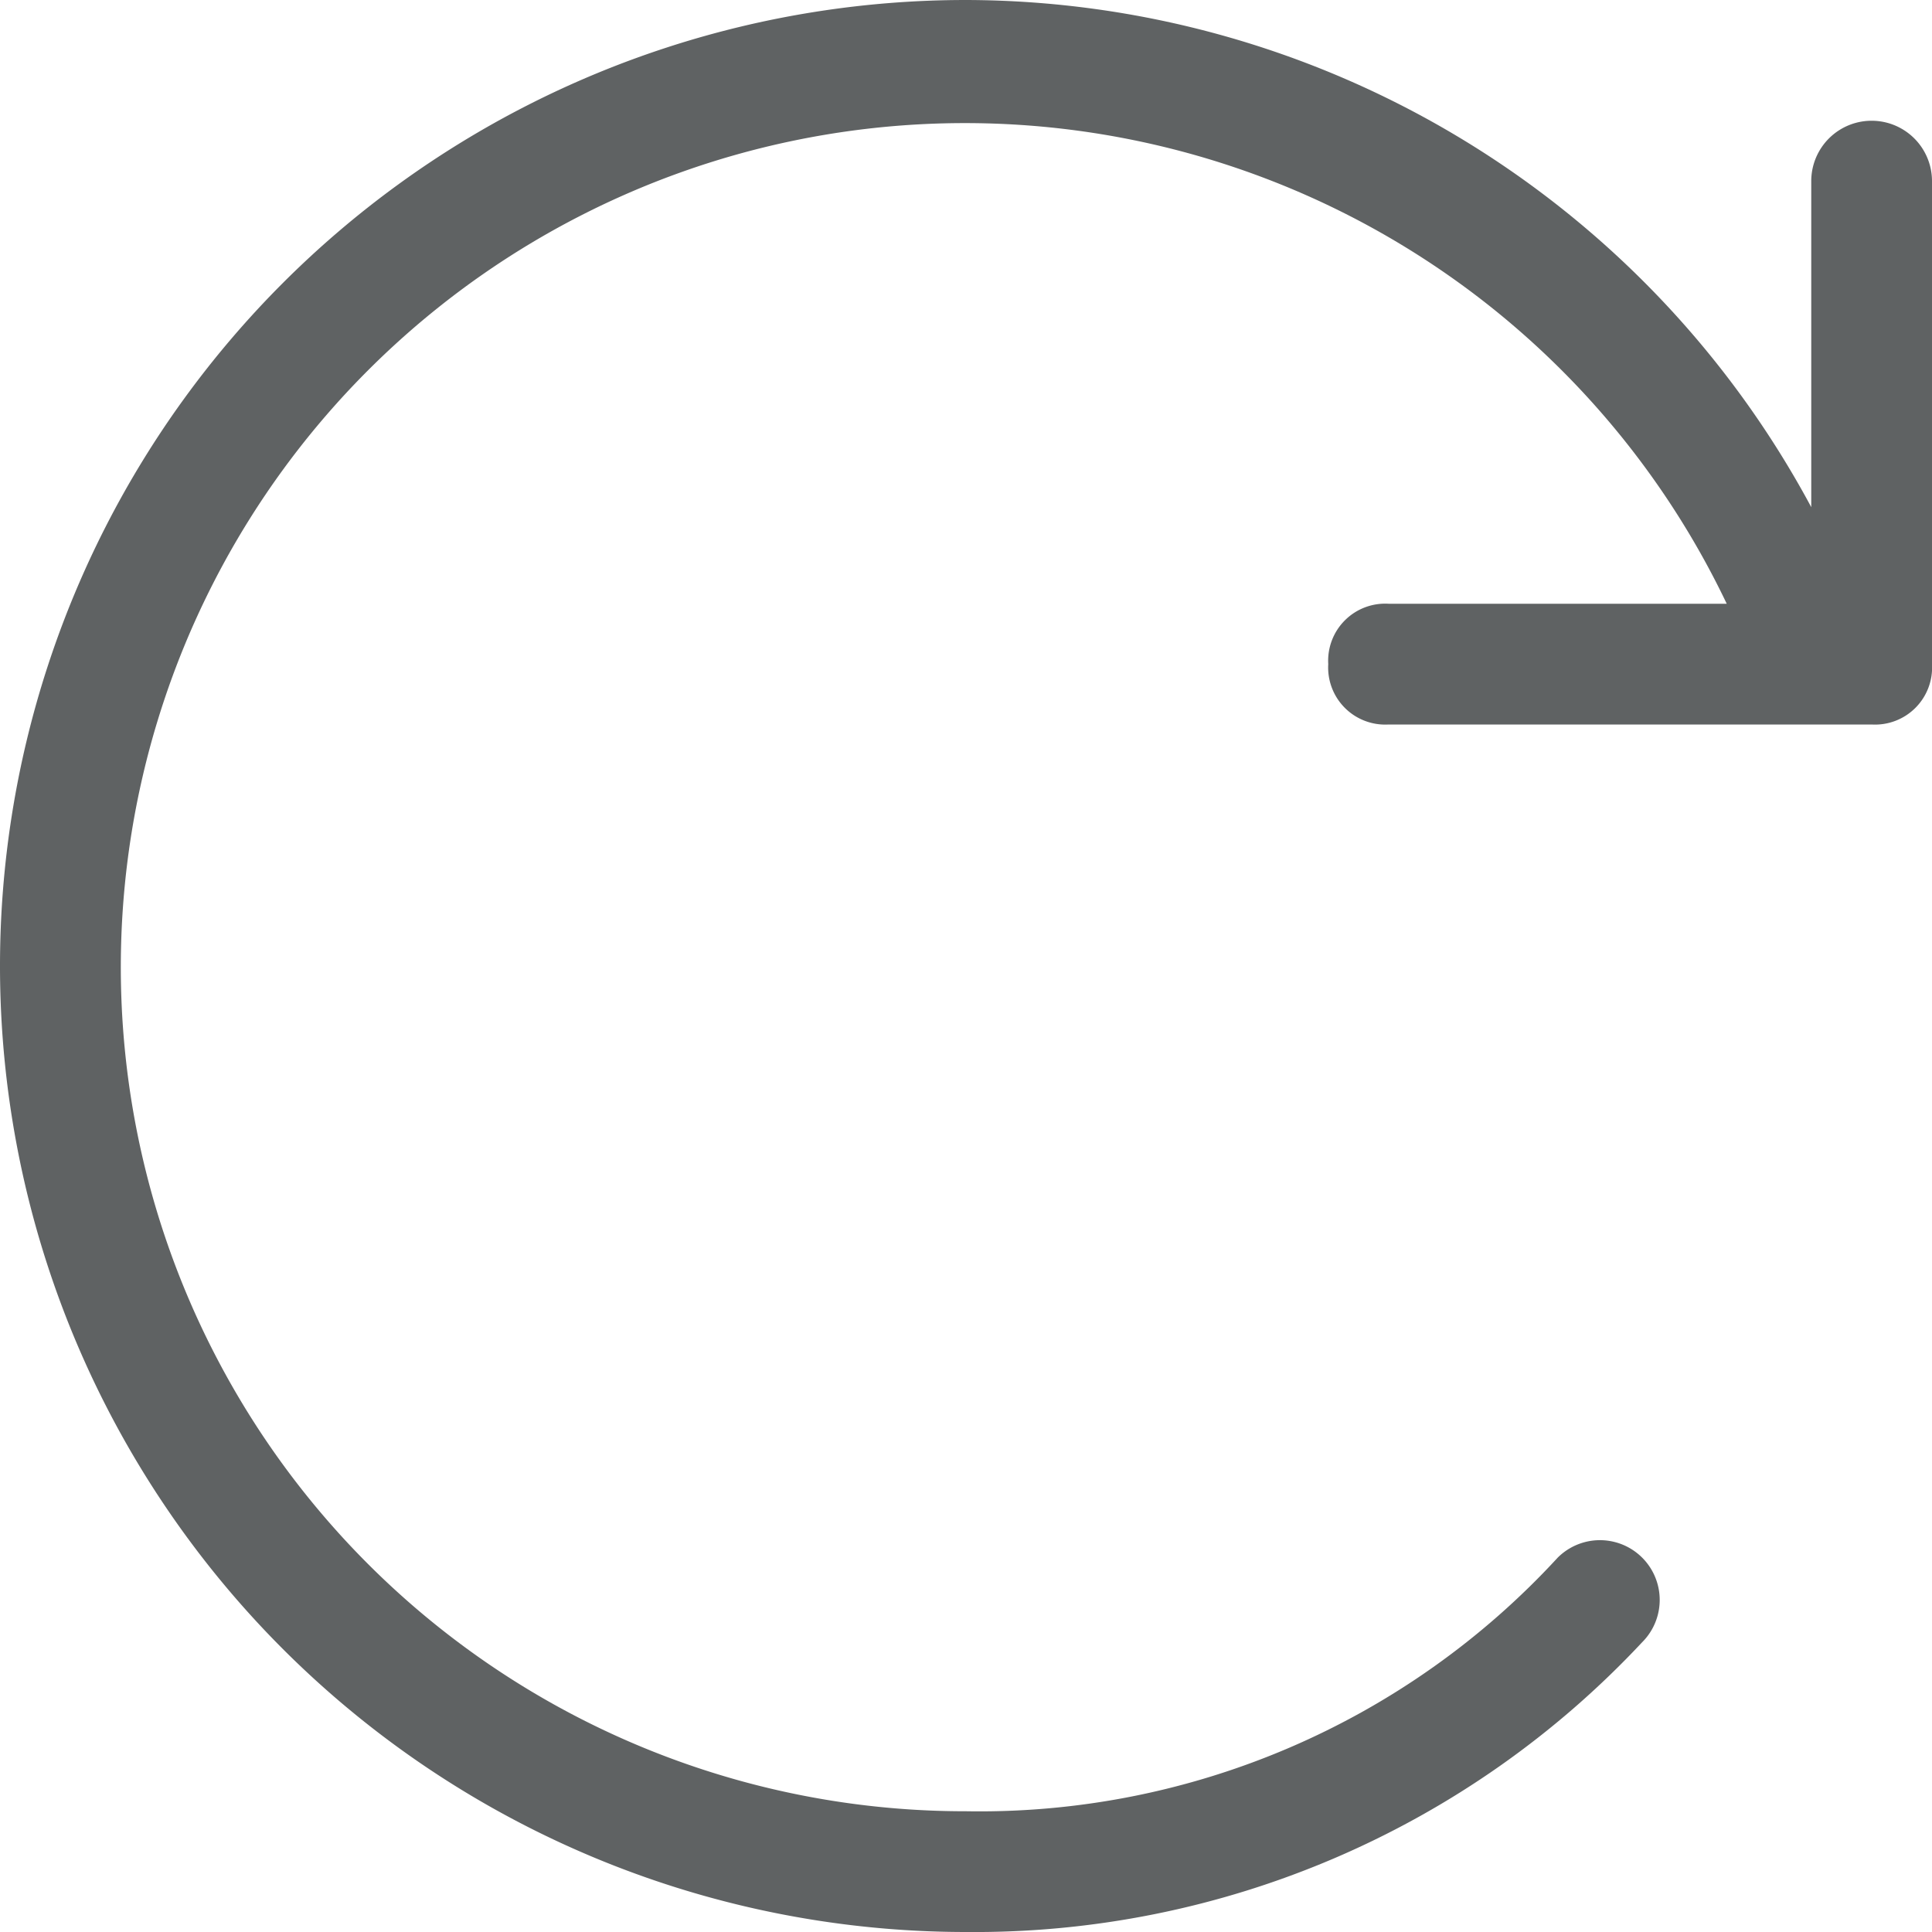
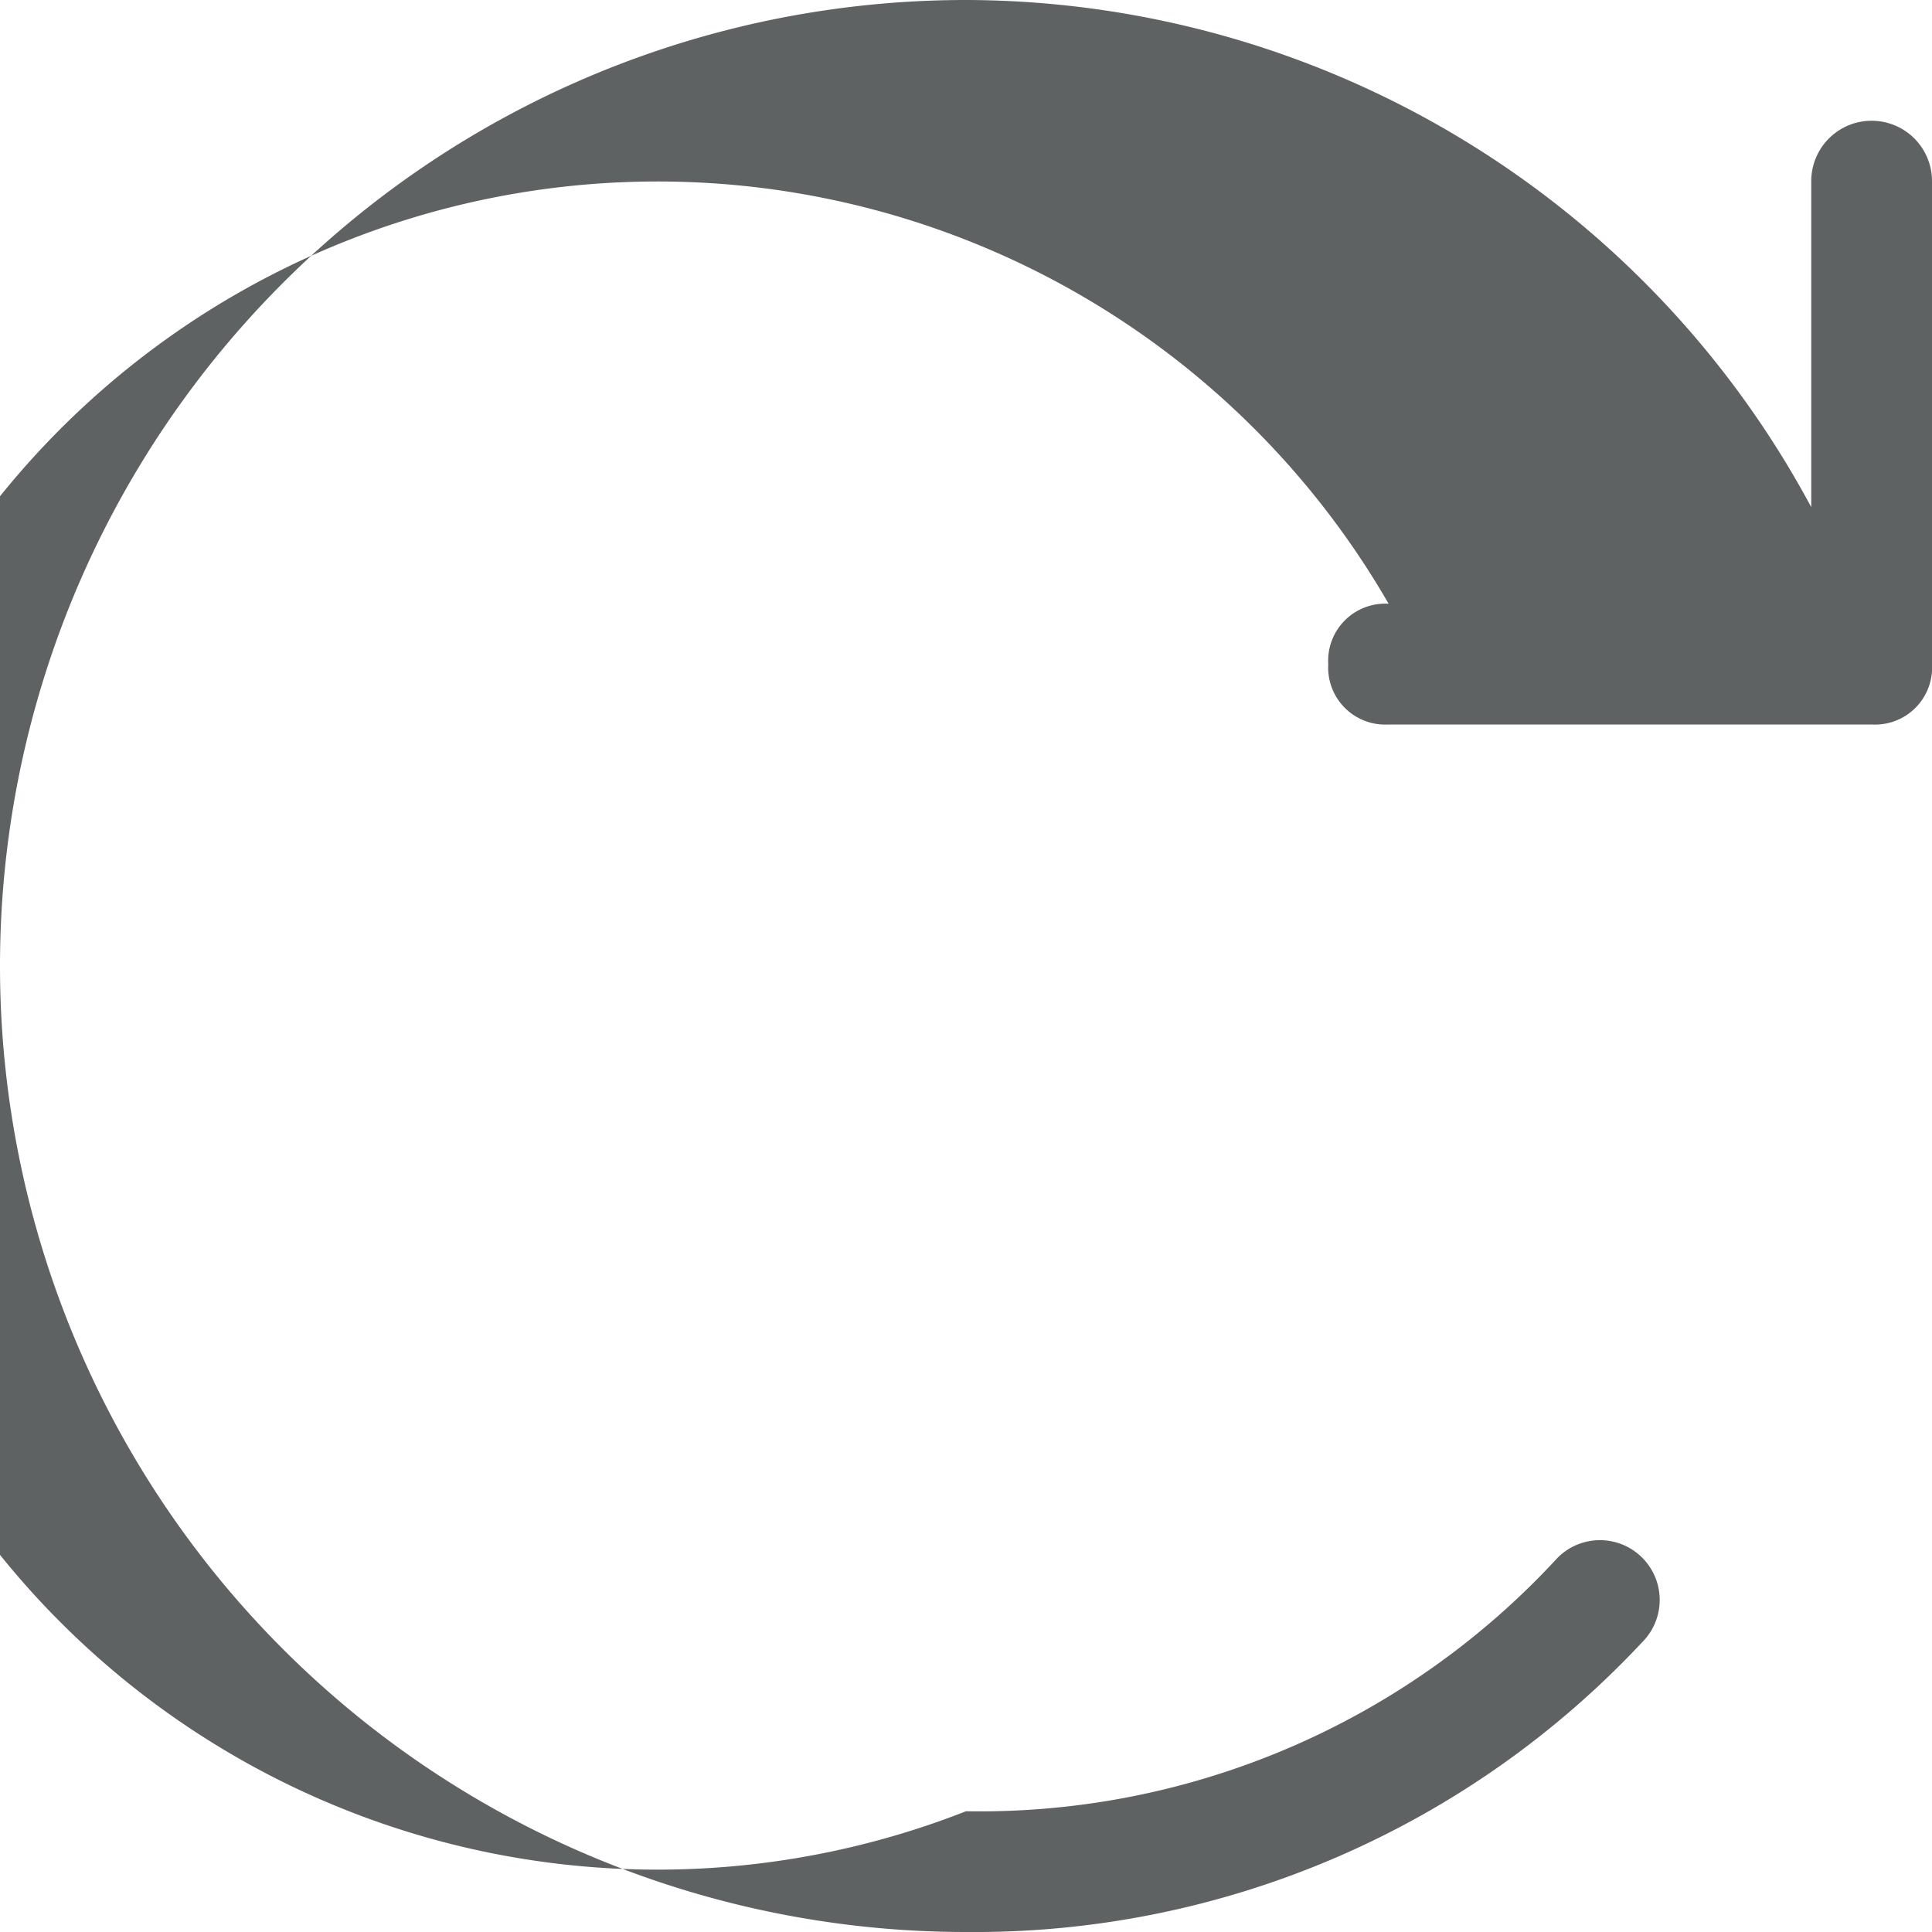
<svg xmlns="http://www.w3.org/2000/svg" width="28" height="28" viewBox="0 0 28 28">
-   <path id="rotate" d="M14,0A13.937,13.937,0,0,1,26.25,7.35V2.625a.875.875,0,0,1,1.75,0v7a.827.827,0,0,1-.875.875h-7a.827.827,0,0,1-.875-.875.827.827,0,0,1,.875-.875h4.9A12.233,12.233,0,1,0,14,26.25a11.384,11.384,0,0,0,8.575-3.675A.866.866,0,1,1,23.8,23.8,13.244,13.244,0,0,1,14,28,14,14,0,0,1,14,0Z" fill="#5f6263" />
+   <path id="rotate" d="M14,0A13.937,13.937,0,0,1,26.25,7.35V2.625a.875.875,0,0,1,1.75,0v7a.827.827,0,0,1-.875.875h-7a.827.827,0,0,1-.875-.875.827.827,0,0,1,.875-.875A12.233,12.233,0,1,0,14,26.25a11.384,11.384,0,0,0,8.575-3.675A.866.866,0,1,1,23.8,23.8,13.244,13.244,0,0,1,14,28,14,14,0,0,1,14,0Z" fill="#5f6263" />
</svg>